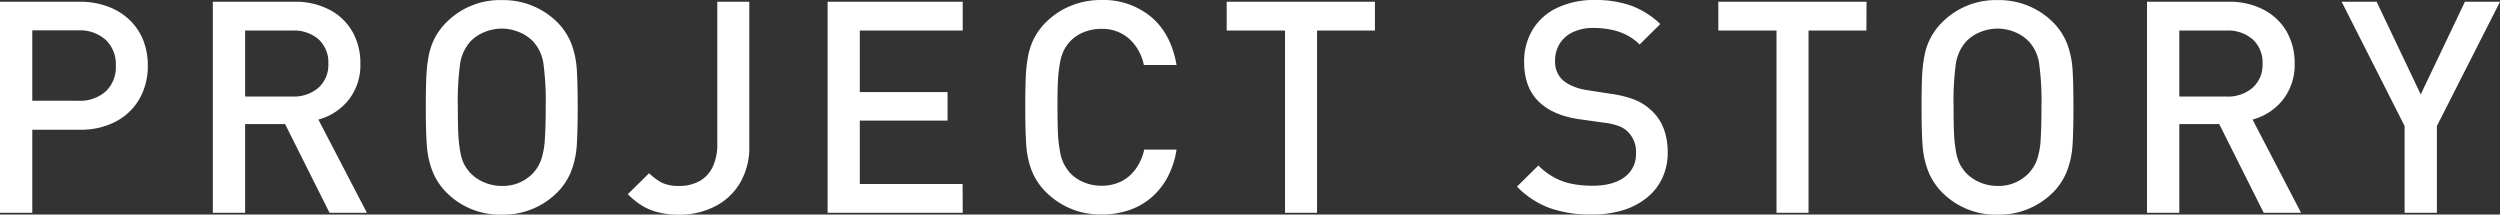
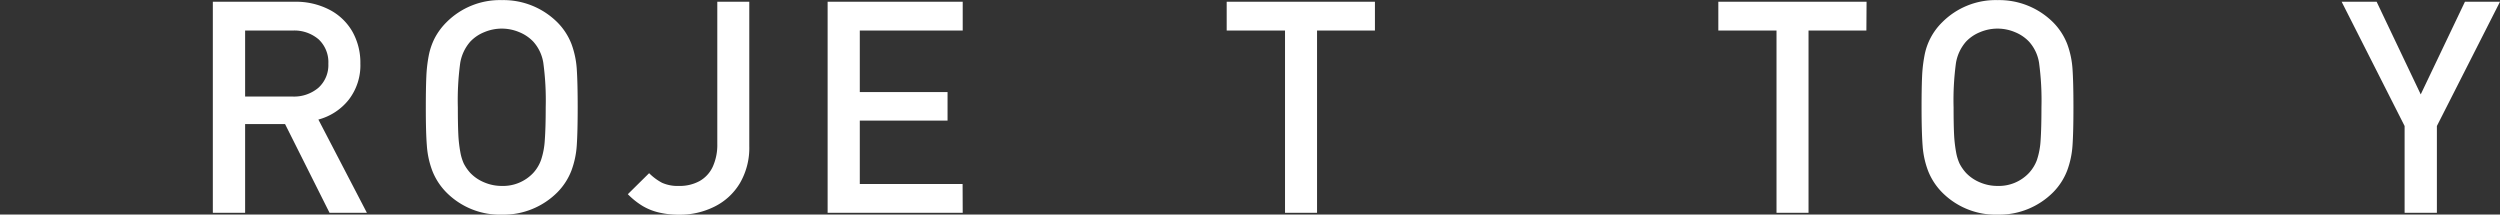
<svg xmlns="http://www.w3.org/2000/svg" width="674.58" height="57.89" viewBox="0 0 674.58 57.89">
  <rect x="0" y="0" width="674.58" height="57.89" fill="#333333" stroke="none" />
  <defs>
    <style>.a{isolation:isolate;}.b{fill:#fff;}</style>
  </defs>
  <g class="a">
-     <path class="b" d="M39.88,17.73a17.75,17.75,0,0,1-2.22,8.89,15.7,15.7,0,0,1-6.41,6.17A20,20,0,0,1,21.64,35H8.71V57.42H0V.47H21.62a21.21,21.21,0,0,1,7.51,1.31A16.62,16.62,0,0,1,35,5.41a15.64,15.64,0,0,1,3.64,5.43A18.37,18.37,0,0,1,39.88,17.73Zm-8.63,0a9,9,0,0,0-2.75-7,10.41,10.41,0,0,0-7.33-2.54H8.71v19H21.17a10.44,10.44,0,0,0,7.35-2.52A8.93,8.93,0,0,0,31.25,17.75Z" />
    <path class="b" d="M99,57.42H88.92l-12-23.94H66.14V57.42H57.43V.47H79.56A19.64,19.64,0,0,1,88.85,2.6a15.15,15.15,0,0,1,6.22,5.9,17.07,17.07,0,0,1,2.17,8.63,15.15,15.15,0,0,1-3.15,9.79,15.53,15.53,0,0,1-8.18,5.34ZM88.6,17.21A8.46,8.46,0,0,0,86,10.64a10.08,10.08,0,0,0-7-2.4H66.14V26.05H78.92a10.17,10.17,0,0,0,7-2.37A8.25,8.25,0,0,0,88.6,17.21Z" />
    <path class="b" d="M155.88,28.93c0,4.5-.09,7.94-.25,10.32A24,24,0,0,1,154.2,46a17.11,17.11,0,0,1-3.75,5.84,20.55,20.55,0,0,1-15,6.08,20.34,20.34,0,0,1-15-6A17.22,17.22,0,0,1,116.62,46a23.82,23.82,0,0,1-1.44-6.7q-.29-3.62-.28-10.37,0-5.2.14-8.25a38,38,0,0,1,.63-5.58,17.85,17.85,0,0,1,1.6-4.75,17.47,17.47,0,0,1,3.18-4.32,20.34,20.34,0,0,1,15-6,20.61,20.61,0,0,1,15,6.05,17,17,0,0,1,3.77,5.84,24,24,0,0,1,1.41,6.69C155.79,21,155.88,24.43,155.88,28.93Zm-8.63,0a75,75,0,0,0-.65-12,11.11,11.11,0,0,0-2.71-5.7,10.82,10.82,0,0,0-3.77-2.55,12.11,12.11,0,0,0-9.45,0,10.63,10.63,0,0,0-3.77,2.55A11.62,11.62,0,0,0,124.18,17,74.76,74.76,0,0,0,123.54,29q0,4.52.13,7.23a34.7,34.7,0,0,0,.53,4.74,12.86,12.86,0,0,0,.94,3.15,11.84,11.84,0,0,0,1.76,2.54,11,11,0,0,0,3.81,2.57,12,12,0,0,0,4.7.94,11.17,11.17,0,0,0,8.48-3.51A10.36,10.36,0,0,0,146,43.14a20.29,20.29,0,0,0,1-5.31Q147.25,34.49,147.25,29Z" />
    <path class="b" d="M202.18,39.41a18.86,18.86,0,0,1-2.52,10,16.52,16.52,0,0,1-6.86,6.34,20.92,20.92,0,0,1-9.57,2.19,23.57,23.57,0,0,1-5.29-.57,15.8,15.8,0,0,1-4.53-1.78,20.5,20.5,0,0,1-4-3.19l5.74-5.67a14.76,14.76,0,0,0,3.51,2.6,10.36,10.36,0,0,0,4.57.84,11.12,11.12,0,0,0,5.53-1.31A8.56,8.56,0,0,0,192.32,45a14.2,14.2,0,0,0,1.23-6.19V.47h8.63Z" />
    <path class="b" d="M259.77,57.42H223.32V.47h36.45V8.24H232v16.6h23.68v7.7H232V49.65h27.74Z" />
-     <path class="b" d="M317.47,40.37A23.37,23.37,0,0,1,315,47.9a19.21,19.21,0,0,1-4.46,5.51,18.24,18.24,0,0,1-6.05,3.35,23.19,23.19,0,0,1-7.29,1.13,22.43,22.43,0,0,1-5.6-.68,20.41,20.41,0,0,1-5.06-2.09,20.79,20.79,0,0,1-4.3-3.28A17.22,17.22,0,0,1,278.37,46a23.82,23.82,0,0,1-1.44-6.7c-.18-2.41-.28-5.87-.28-10.37q0-5.2.14-8.25a38,38,0,0,1,.63-5.58,17.85,17.85,0,0,1,1.6-4.75,17.47,17.47,0,0,1,3.18-4.32A20.45,20.45,0,0,1,289,1.54,21.49,21.49,0,0,1,297.16,0a20.16,20.16,0,0,1,13.42,4.54q5.42,4.53,6.89,13h-8.82a13.07,13.07,0,0,0-4-7.11,10.85,10.85,0,0,0-7.52-2.64,12.33,12.33,0,0,0-4.7.9,10.26,10.26,0,0,0-3.74,2.54A11,11,0,0,0,287,13.72a13,13,0,0,0-1,3.35,35.77,35.77,0,0,0-.53,4.7q-.14,2.61-.13,7.18t.13,7.11a36.17,36.17,0,0,0,.53,4.7,12.44,12.44,0,0,0,1,3.33,14.11,14.11,0,0,0,1.75,2.6,10.85,10.85,0,0,0,3.74,2.51,12.16,12.16,0,0,0,4.7.92,11.74,11.74,0,0,0,5.43-1.21,10.81,10.81,0,0,0,3.91-3.43,14.39,14.39,0,0,0,2.22-5.11Z" />
    <path class="b" d="M371,8.24H355.38V57.42h-8.64V8.24H331V.47h40Z" />
-     <path class="b" d="M450,41.17a16.06,16.06,0,0,1-1.49,6.94,14.84,14.84,0,0,1-4.27,5.35,19.36,19.36,0,0,1-6.51,3.32,28.53,28.53,0,0,1-8.2,1.11,33.22,33.22,0,0,1-11.35-1.75,23.81,23.81,0,0,1-8.85-5.79l5.78-5.7a18,18,0,0,0,4.2,3.2,16.81,16.81,0,0,0,4.87,1.76,28.31,28.31,0,0,0,5.5.51c3.68,0,6.55-.77,8.64-2.3a7.55,7.55,0,0,0,3.12-6.44,7.47,7.47,0,0,0-2.26-5.88A6.79,6.79,0,0,0,436.78,34a17.19,17.19,0,0,0-3.84-.88l-6.72-.94q-7-1-10.82-4.57c-2.76-2.58-4.14-6.19-4.14-10.86A16.43,16.43,0,0,1,413.56,8a15.38,15.38,0,0,1,6.6-5.88A23,23,0,0,1,430.28,0a28.62,28.62,0,0,1,9.92,1.55A22.9,22.9,0,0,1,448,6.48L442.43,12a14.31,14.31,0,0,0-3.67-2.63A16.14,16.14,0,0,0,434.69,8,24.6,24.6,0,0,0,430,7.54a12.77,12.77,0,0,0-5.58,1.13,8.34,8.34,0,0,0-3.58,3.14,8.58,8.58,0,0,0-1.23,4.58,6.73,6.73,0,0,0,2.15,5.3,10.61,10.61,0,0,0,2.78,1.62,15,15,0,0,0,3.63,1l6.48,1a29.13,29.13,0,0,1,6.39,1.58,13.52,13.52,0,0,1,4.24,2.63Q450,33.56,450,41.17Z" />
    <path class="b" d="M503.61,8.24H488V57.42h-8.64V8.24h-15.7V.47h40Z" />
    <path class="b" d="M559.48,28.93q0,6.75-.25,10.32A24,24,0,0,1,557.8,46a17.11,17.11,0,0,1-3.75,5.84,20.55,20.55,0,0,1-15,6.08,20.34,20.34,0,0,1-15-6A17.22,17.22,0,0,1,520.22,46a23.82,23.82,0,0,1-1.44-6.7c-.18-2.41-.28-5.87-.28-10.37q0-5.2.14-8.25a38,38,0,0,1,.63-5.58,16.82,16.82,0,0,1,4.78-9.07,20.34,20.34,0,0,1,15-6,20.61,20.61,0,0,1,15,6.05,17.1,17.1,0,0,1,3.77,5.84,24,24,0,0,1,1.41,6.69Q559.48,22.18,559.48,28.93Zm-8.63,0a75,75,0,0,0-.65-12,11.11,11.11,0,0,0-2.71-5.7,10.82,10.82,0,0,0-3.77-2.55,12.11,12.11,0,0,0-9.45,0,10.73,10.73,0,0,0-3.77,2.55A11.62,11.62,0,0,0,527.78,17,74.76,74.76,0,0,0,527.14,29q0,4.52.13,7.23a36.35,36.35,0,0,0,.53,4.74,12.86,12.86,0,0,0,.94,3.15,11.84,11.84,0,0,0,1.76,2.54,11.05,11.05,0,0,0,3.8,2.57,12,12,0,0,0,4.71.94,11.16,11.16,0,0,0,8.48-3.51,10.53,10.53,0,0,0,2.13-3.47,20.29,20.29,0,0,0,1-5.31Q550.85,34.49,550.85,29Z" />
-     <path class="b" d="M620.9,57.42H610.82l-12-23.94H588.05V57.42h-8.72V.47h22.14a19.63,19.63,0,0,1,9.28,2.13A15.15,15.15,0,0,1,617,8.5a17,17,0,0,1,2.17,8.63A15.2,15.2,0,0,1,616,26.92a15.6,15.6,0,0,1-8.19,5.34ZM610.51,17.21a8.43,8.43,0,0,0-2.64-6.57,10.08,10.08,0,0,0-7-2.4H588.05V26.05h12.77a10.16,10.16,0,0,0,7-2.37A8.25,8.25,0,0,0,610.51,17.21Z" />
    <path class="b" d="M674.58.47,657.55,34V57.42h-8.71V34L631.85.47h9.44l11.9,25,11.93-25Z" />
  </g>
</svg>